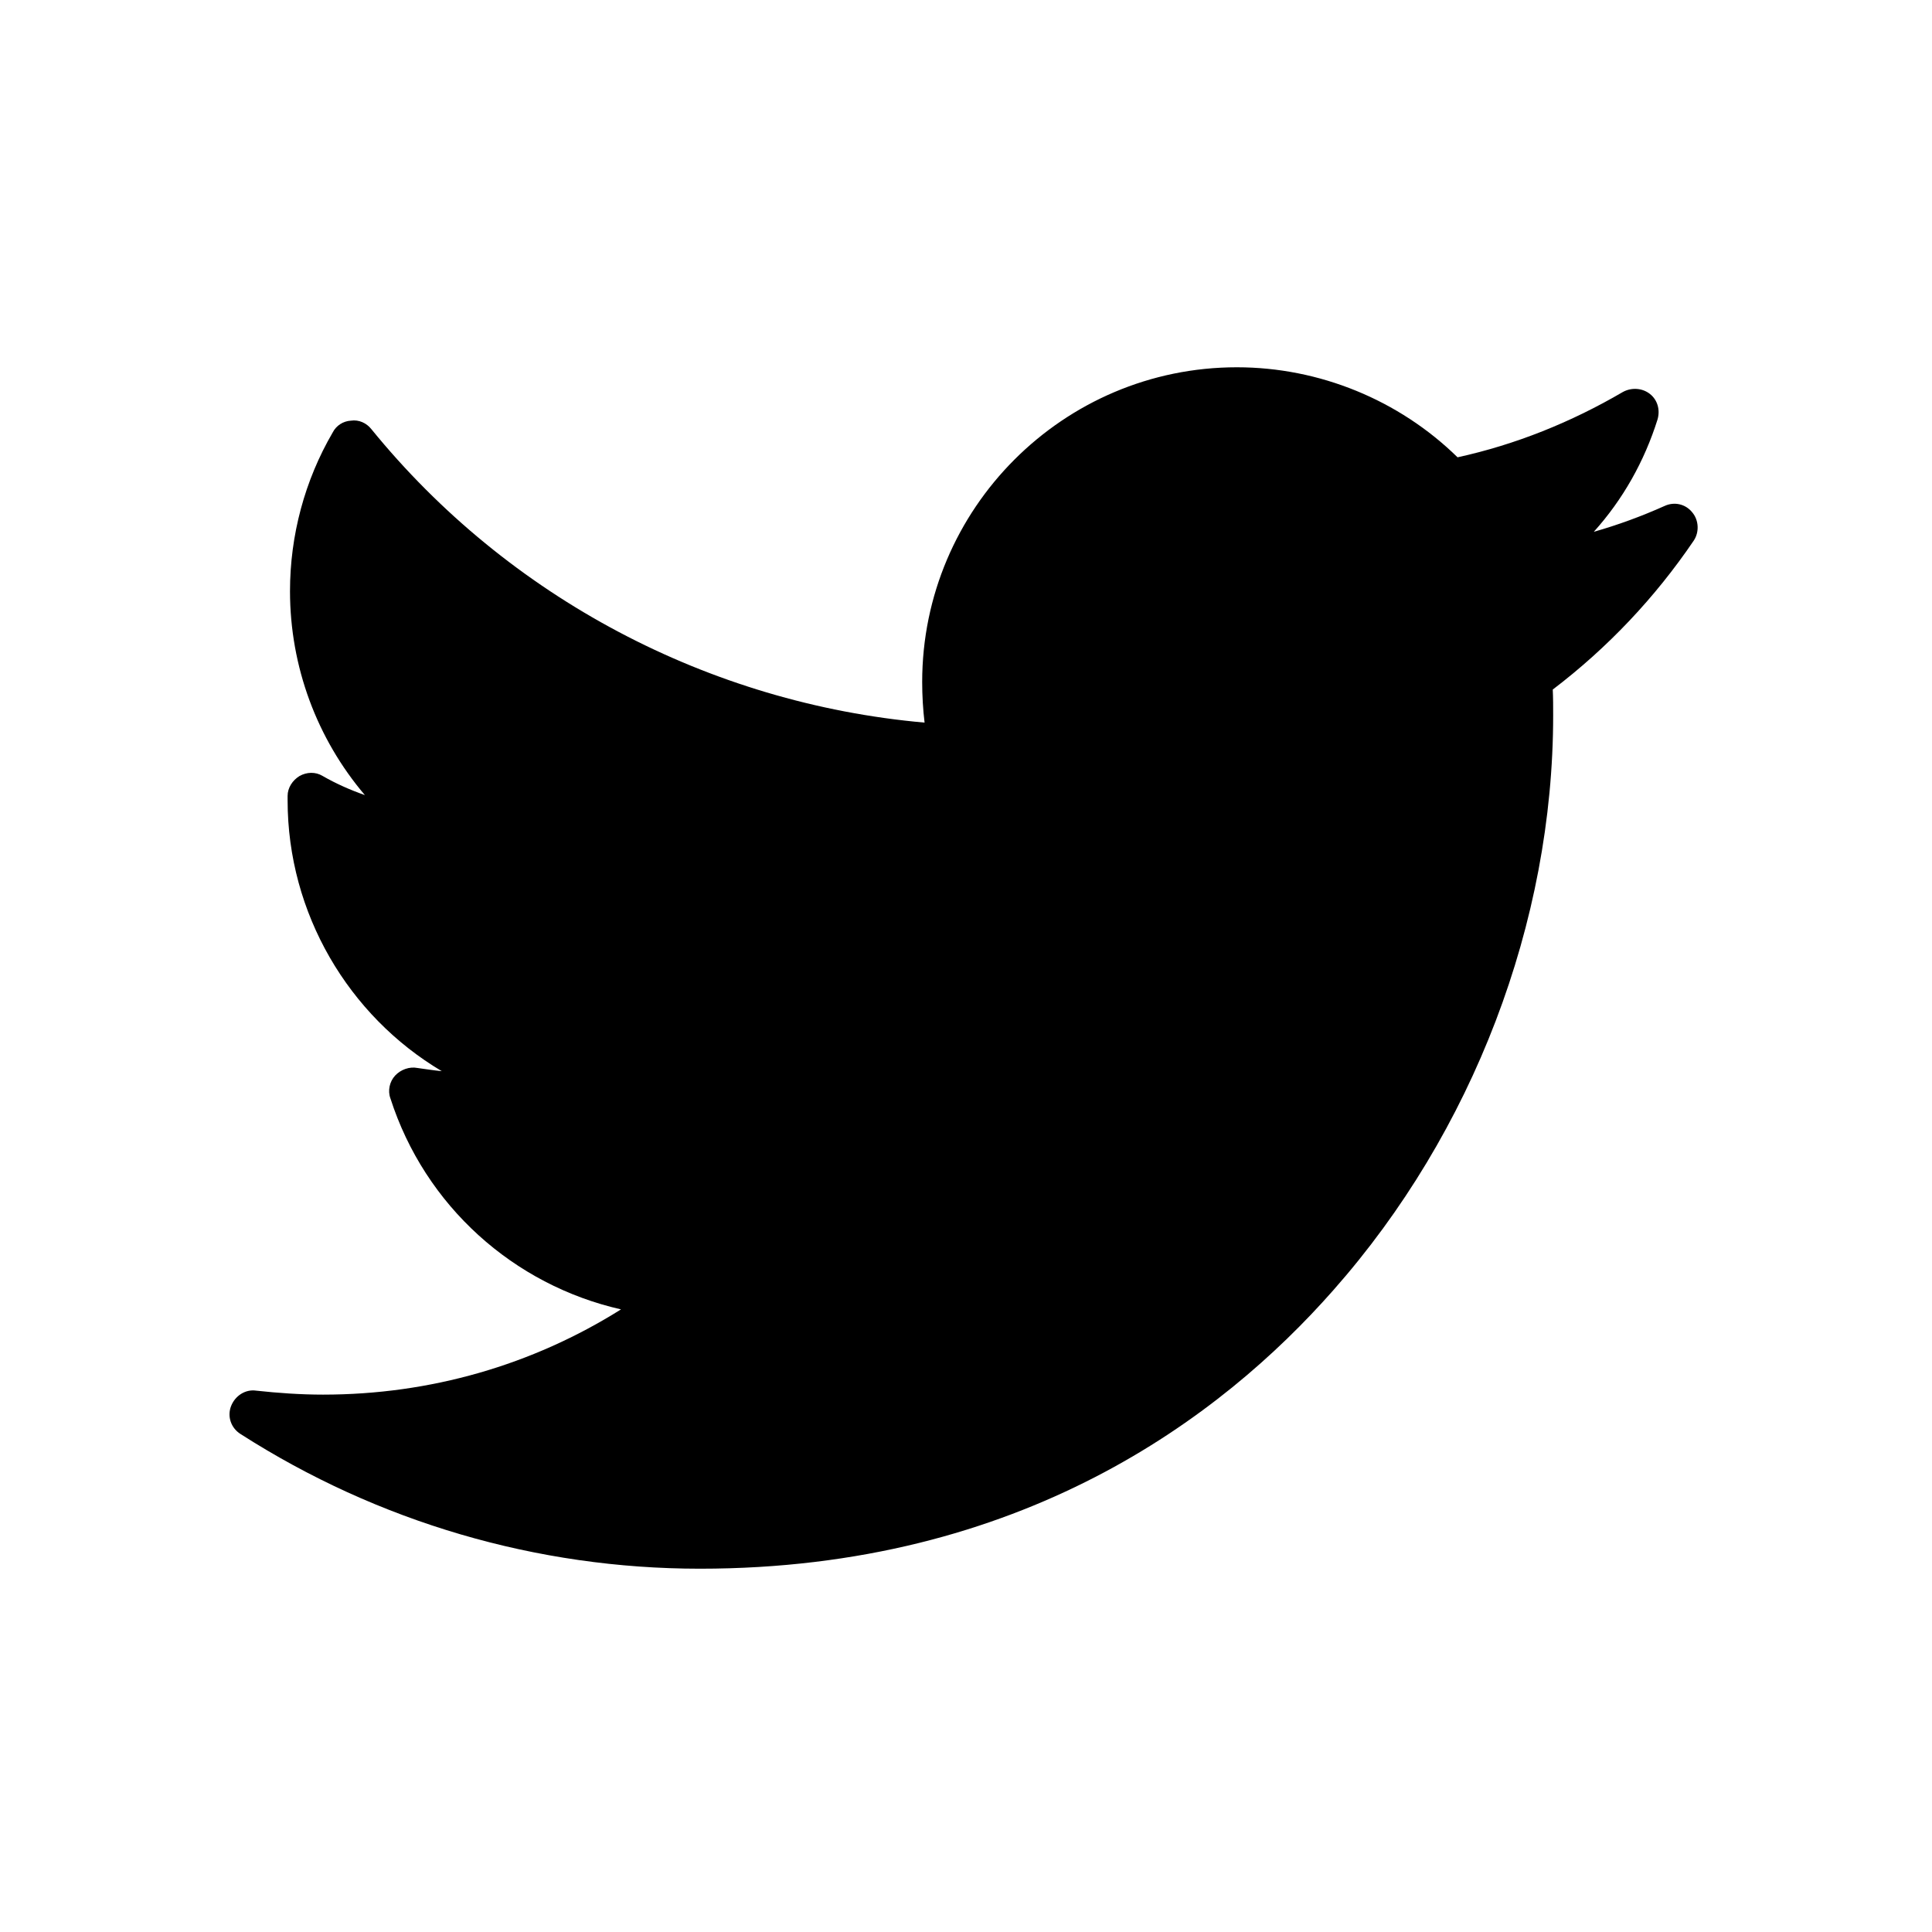
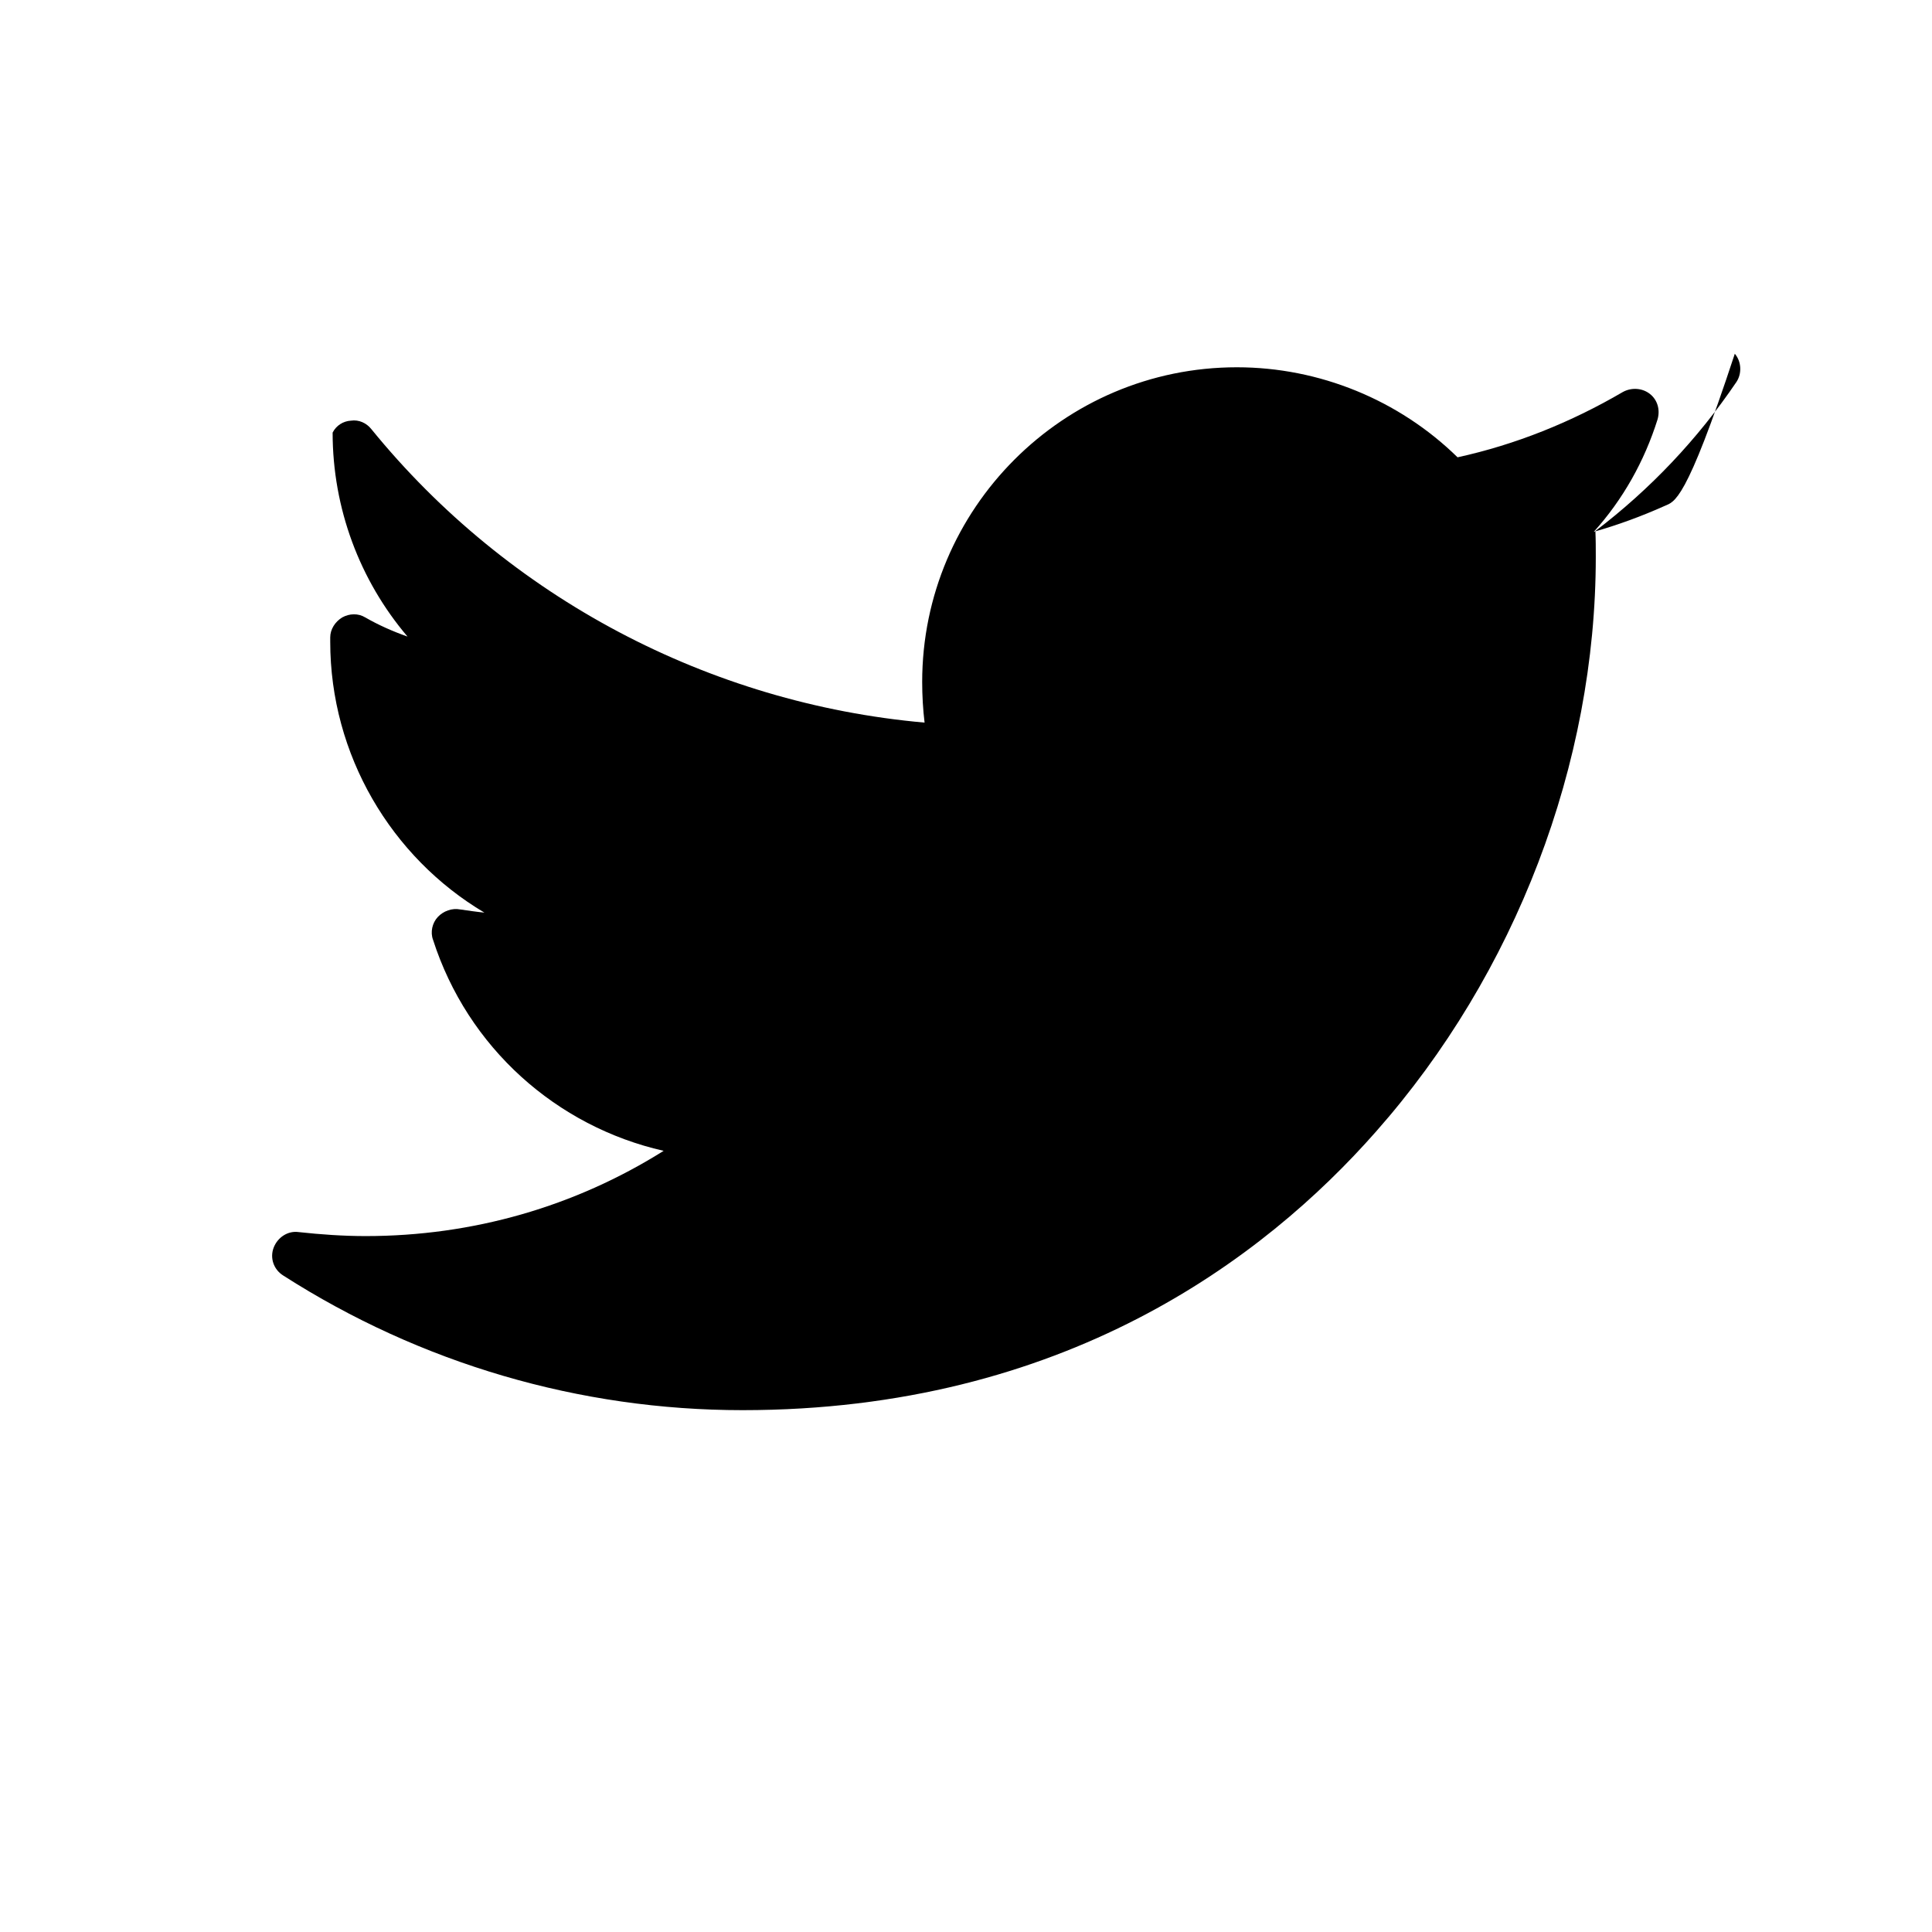
<svg xmlns="http://www.w3.org/2000/svg" version="1.1" id="Layer_1" x="0px" y="0px" viewBox="0 0 485 485" style="enable-background:new 0 0 485 485;" xml:space="preserve">
  <g id="XMLID_826_">
-     <path id="XMLID_827_" d="M417.9,127c-5.8,2.6-11.8,4.8-17.8,6.5c7.3-8.1,12.7-17.7,16-28.2c0.7-2.4,0-4.9-1.9-6.4   c-1.9-1.5-4.6-1.7-6.8-0.5c-13,7.6-26.9,13.2-41.5,16.4c-14.7-14.4-34.7-22.6-55.4-22.6c-43.6,0-79,35.5-79,79   c0,3.4,0.2,6.9,0.6,10.2c-54.1-4.8-104.5-31.4-138.9-73.7c-1.2-1.5-3.1-2.4-5.1-2.1c-1.9,0.1-3.7,1.2-4.6,3   c-7,12-10.7,25.8-10.7,39.8c0,19,6.8,37.1,18.8,51.2c-3.7-1.3-7.3-2.9-10.6-4.8c-1.8-1.1-4-1-5.8,0c-1.8,1.1-3,3-3,5   c0,0.4,0,0.7,0,1.1c0,28.4,15.3,54.1,38.7,68c-2-0.2-4-0.5-6.1-0.8c-2-0.4-4.2,0.4-5.6,1.9c-1.4,1.5-1.9,3.8-1.2,5.7   c8.7,27.1,31,46.9,57.9,53c-22.3,14-47.9,21.4-74.8,21.4c-5.6,0-11.3-0.4-16.8-1c-2.7-0.4-5.3,1.3-6.3,3.9c-1,2.6,0,5.5,2.4,7   c34.5,22.1,74.4,33.8,115.3,33.8c80.6,0,130.9-38,159-69.9c35.1-39.7,55.2-92.4,55.2-144.3c0-2.1,0-4.4-0.1-6.5   c13.8-10.5,25.7-23.1,35.4-37.4c1.4-2.1,1.3-5.1-0.4-7.1C423.1,126.5,420.3,125.9,417.9,127z" />
+     <path id="XMLID_827_" d="M417.9,127c-5.8,2.6-11.8,4.8-17.8,6.5c7.3-8.1,12.7-17.7,16-28.2c0.7-2.4,0-4.9-1.9-6.4   c-1.9-1.5-4.6-1.7-6.8-0.5c-13,7.6-26.9,13.2-41.5,16.4c-14.7-14.4-34.7-22.6-55.4-22.6c-43.6,0-79,35.5-79,79   c0,3.4,0.2,6.9,0.6,10.2c-54.1-4.8-104.5-31.4-138.9-73.7c-1.2-1.5-3.1-2.4-5.1-2.1c-1.9,0.1-3.7,1.2-4.6,3   c0,19,6.8,37.1,18.8,51.2c-3.7-1.3-7.3-2.9-10.6-4.8c-1.8-1.1-4-1-5.8,0c-1.8,1.1-3,3-3,5   c0,0.4,0,0.7,0,1.1c0,28.4,15.3,54.1,38.7,68c-2-0.2-4-0.5-6.1-0.8c-2-0.4-4.2,0.4-5.6,1.9c-1.4,1.5-1.9,3.8-1.2,5.7   c8.7,27.1,31,46.9,57.9,53c-22.3,14-47.9,21.4-74.8,21.4c-5.6,0-11.3-0.4-16.8-1c-2.7-0.4-5.3,1.3-6.3,3.9c-1,2.6,0,5.5,2.4,7   c34.5,22.1,74.4,33.8,115.3,33.8c80.6,0,130.9-38,159-69.9c35.1-39.7,55.2-92.4,55.2-144.3c0-2.1,0-4.4-0.1-6.5   c13.8-10.5,25.7-23.1,35.4-37.4c1.4-2.1,1.3-5.1-0.4-7.1C423.1,126.5,420.3,125.9,417.9,127z" />
  </g>
</svg>